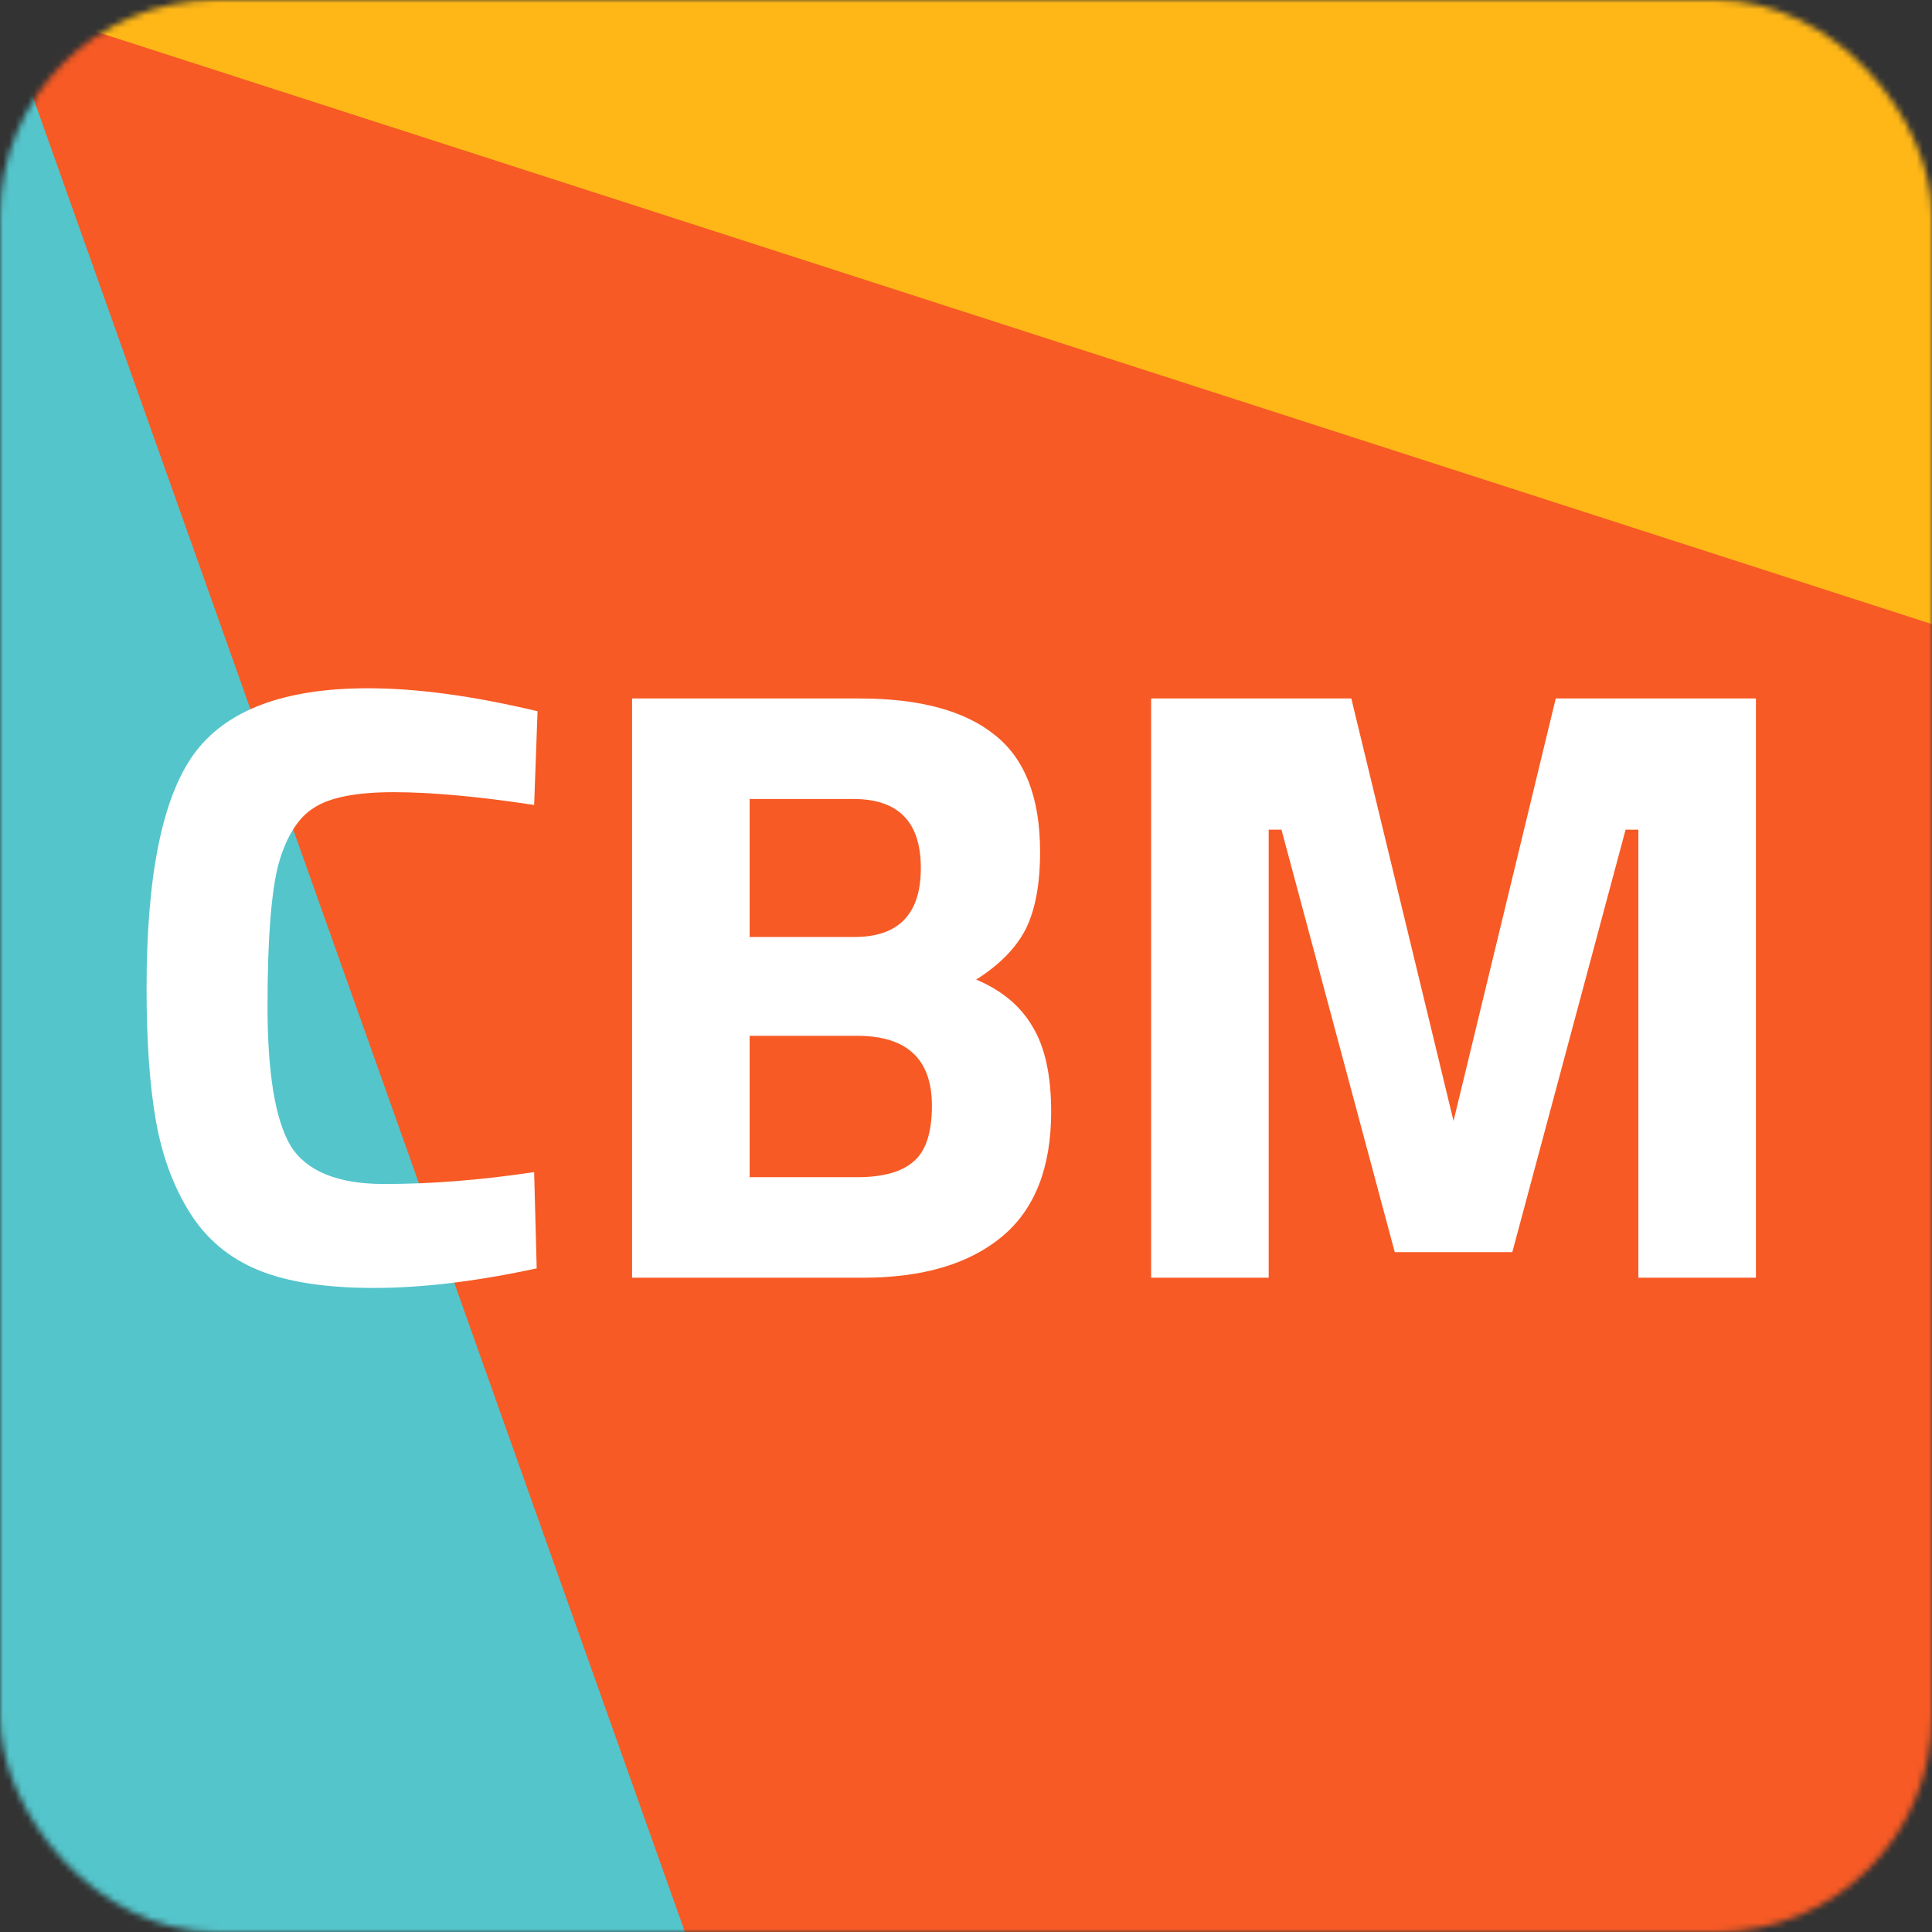
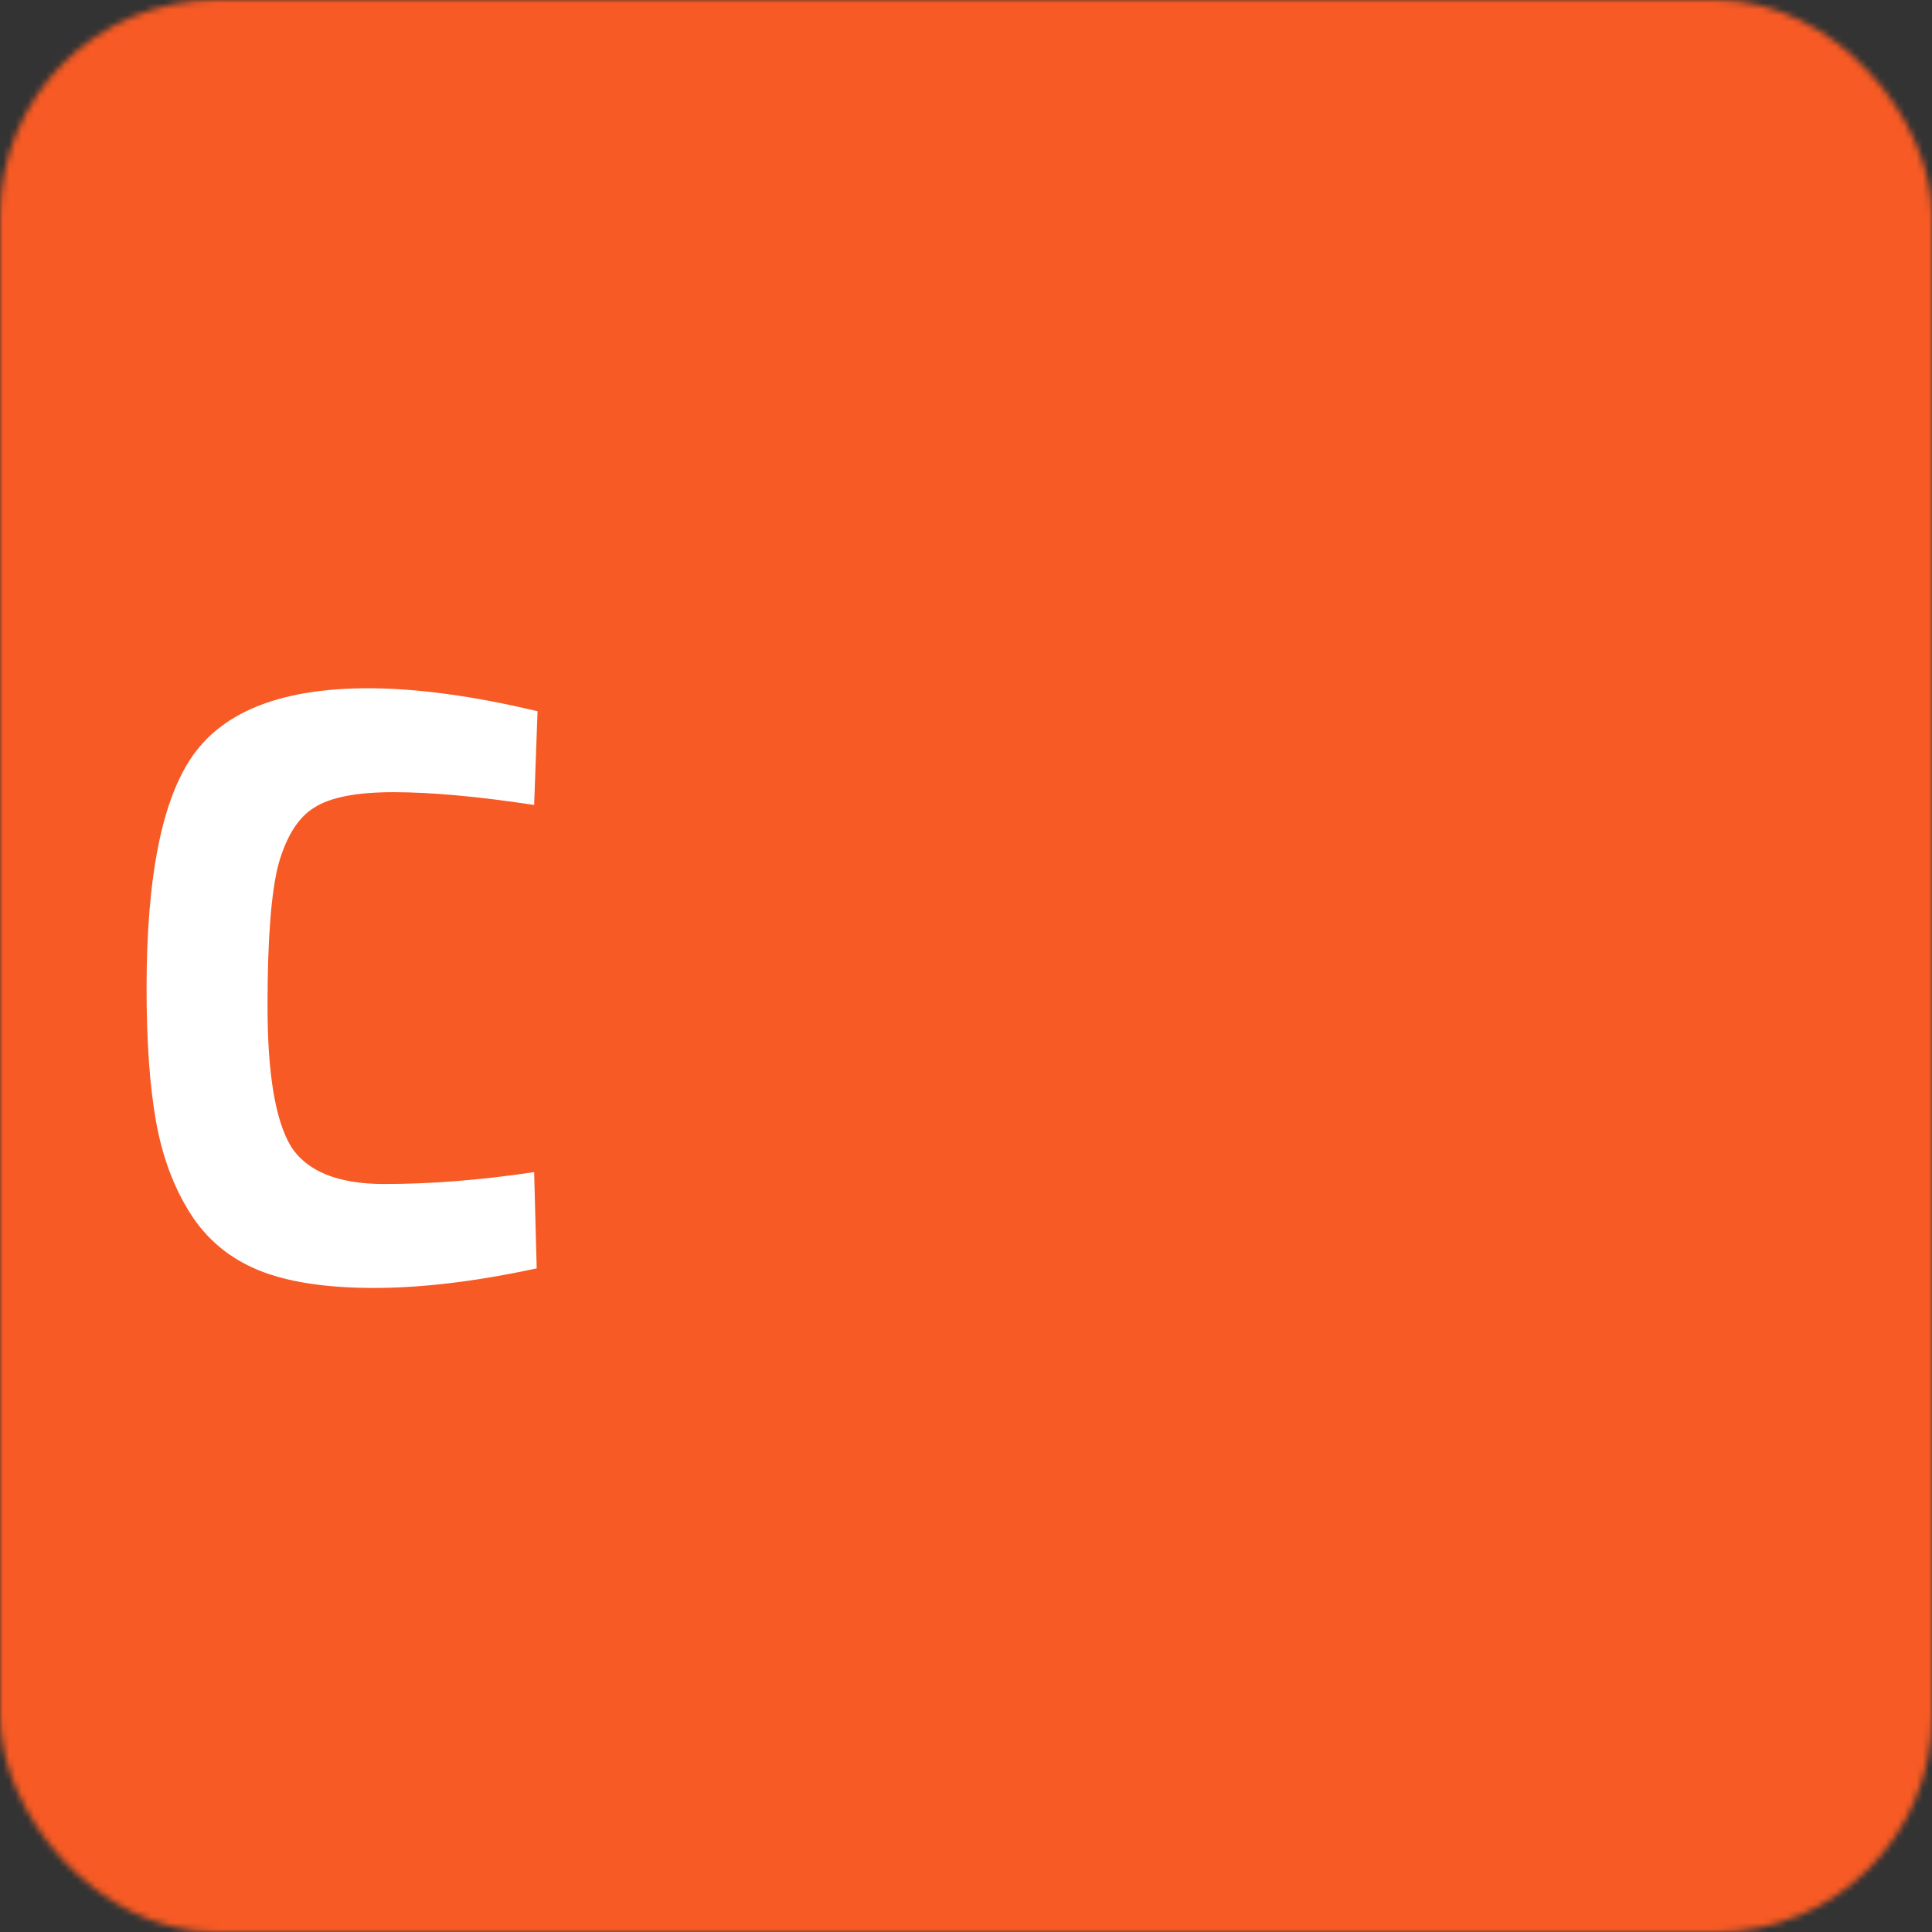
<svg xmlns="http://www.w3.org/2000/svg" width="313" height="313" viewBox="0 0 313 313" fill="none">
  <rect x="0" y="0" width="313" height="313" fill="#333333" stroke="none" />
  <mask id="mask0_104_104" style="mask-type:alpha" maskUnits="userSpaceOnUse" x="0" y="0" width="313" height="313">
    <rect width="313" height="313" rx="35" fill="white" />
  </mask>
  <g mask="url(#mask0_104_104)">
-     <rect width="318" height="318" fill="#E8E8E8" />
    <path d="M589 -110H-302L91.278 600H143.5H168.803L589 -110Z" fill="#F75A24" />
-     <path d="M139.789 394.122L-4.514 -12L-284 315.628L139.789 394.122Z" fill="#54C5CB" />
-     <path d="M458.877 148.191L-20 -6.349L461.061 -355L458.877 148.191Z" fill="#FFB717" />
+     <path d="M139.789 394.122L-4.514 -12L139.789 394.122Z" fill="#54C5CB" />
    <path d="M86.949 205.482C77.197 207.598 68.411 208.656 60.591 208.656C52.771 208.656 46.515 207.69 41.823 205.758C37.131 203.826 33.451 200.744 30.783 196.512C28.115 192.28 26.275 187.312 25.263 181.608C24.251 175.904 23.745 168.728 23.745 160.08C23.745 141.956 26.275 129.352 31.335 122.268C36.487 115.092 45.917 111.504 59.625 111.504C67.537 111.504 76.691 112.746 87.087 115.23L86.535 130.41C77.427 129.03 69.837 128.34 63.765 128.34C57.785 128.34 53.507 129.168 50.931 130.824C48.355 132.388 46.423 135.424 45.135 139.932C43.939 144.44 43.341 152.122 43.341 162.978C43.341 173.834 44.583 181.378 47.067 185.61C49.643 189.75 54.703 191.82 62.247 191.82C69.883 191.82 77.979 191.176 86.535 189.888L86.949 205.482Z" fill="white" />
-     <path d="M102.4 113.16H139.247C148.999 113.16 156.312 115.138 161.188 119.094C166.064 122.958 168.503 129.26 168.503 138C168.503 143.244 167.72 147.43 166.156 150.558C164.592 153.594 161.924 156.308 158.152 158.7C162.292 160.448 165.328 162.978 167.26 166.29C169.285 169.602 170.297 174.202 170.297 180.09C170.297 189.198 167.628 195.96 162.292 200.376C156.956 204.792 149.458 207 139.799 207H102.4V113.16ZM138.833 167.808H121.445V190.716H138.833C142.973 190.716 146.008 189.888 147.94 188.232C149.965 186.576 150.977 183.54 150.977 179.124C150.977 171.58 146.929 167.808 138.833 167.808ZM138.281 129.444H121.445V151.8H138.419C145.595 151.8 149.183 148.074 149.183 140.622C149.183 133.17 145.549 129.444 138.281 129.444Z" fill="white" />
-     <path d="M186.494 207V113.16H218.924L235.484 181.608L252.044 113.16H284.474V207H265.43V134.412H263.36L245.006 202.86H225.962L207.608 134.412H205.538V207H186.494Z" fill="white" />
  </g>
</svg>